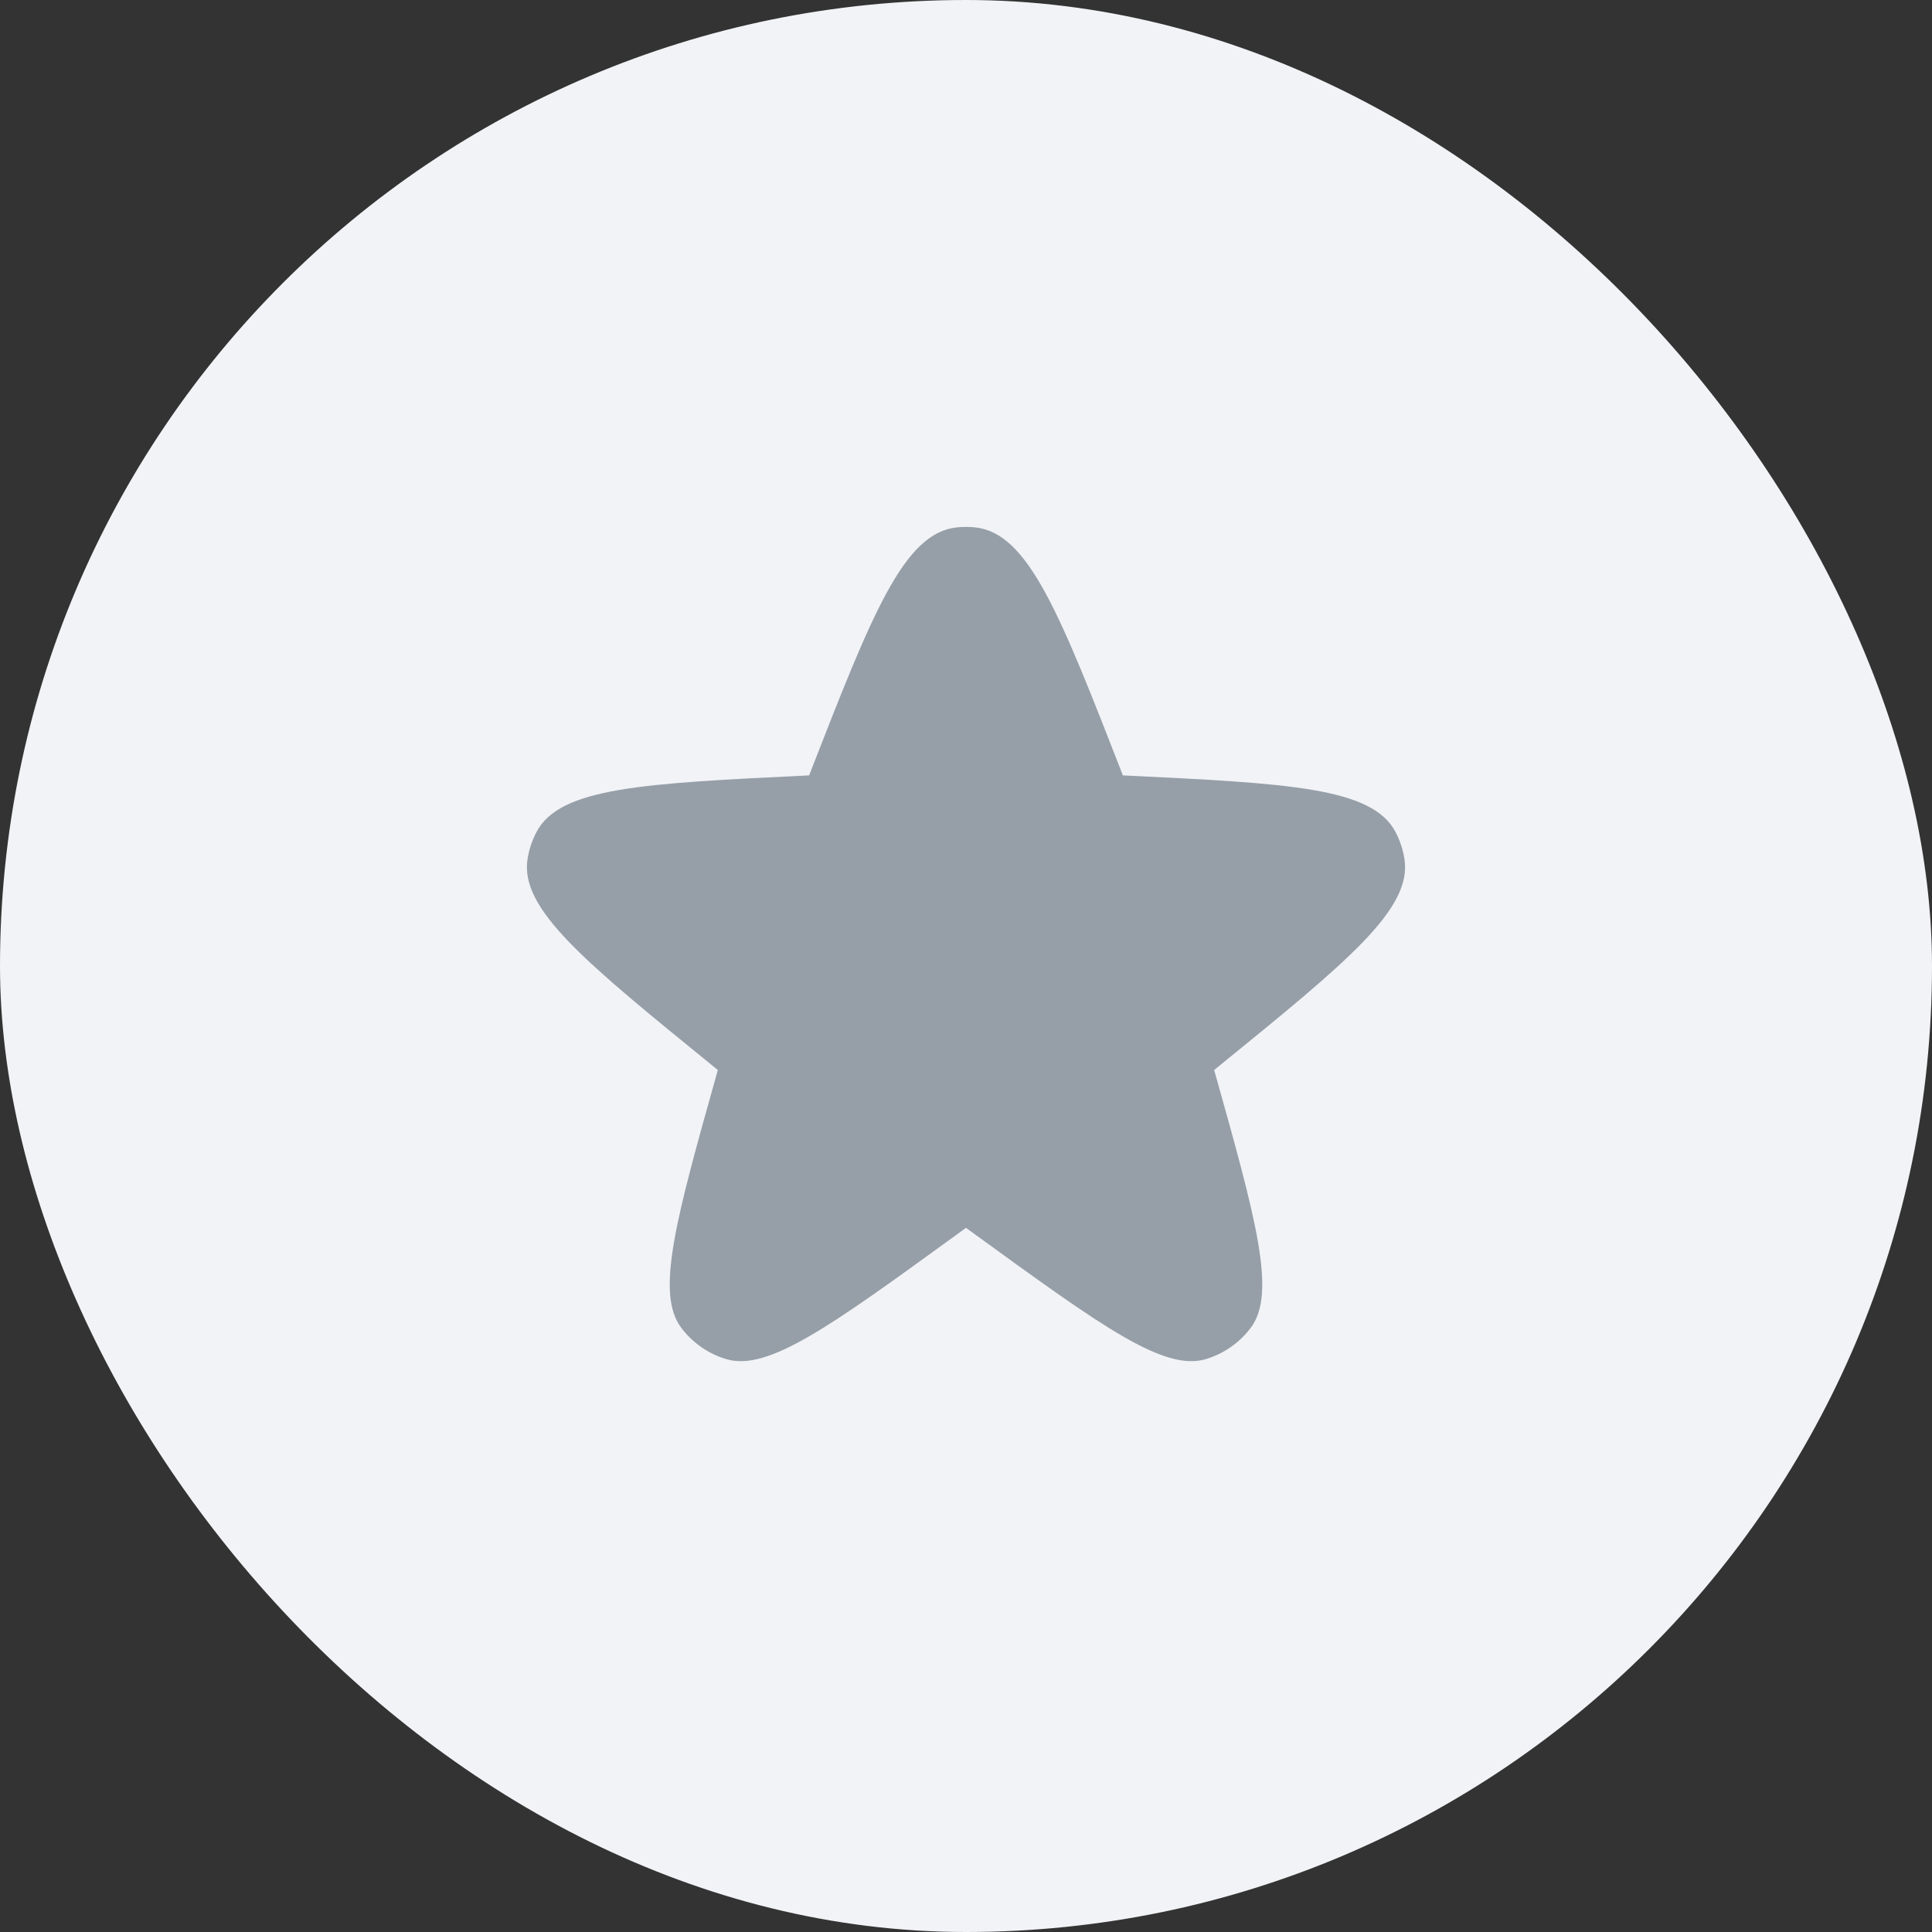
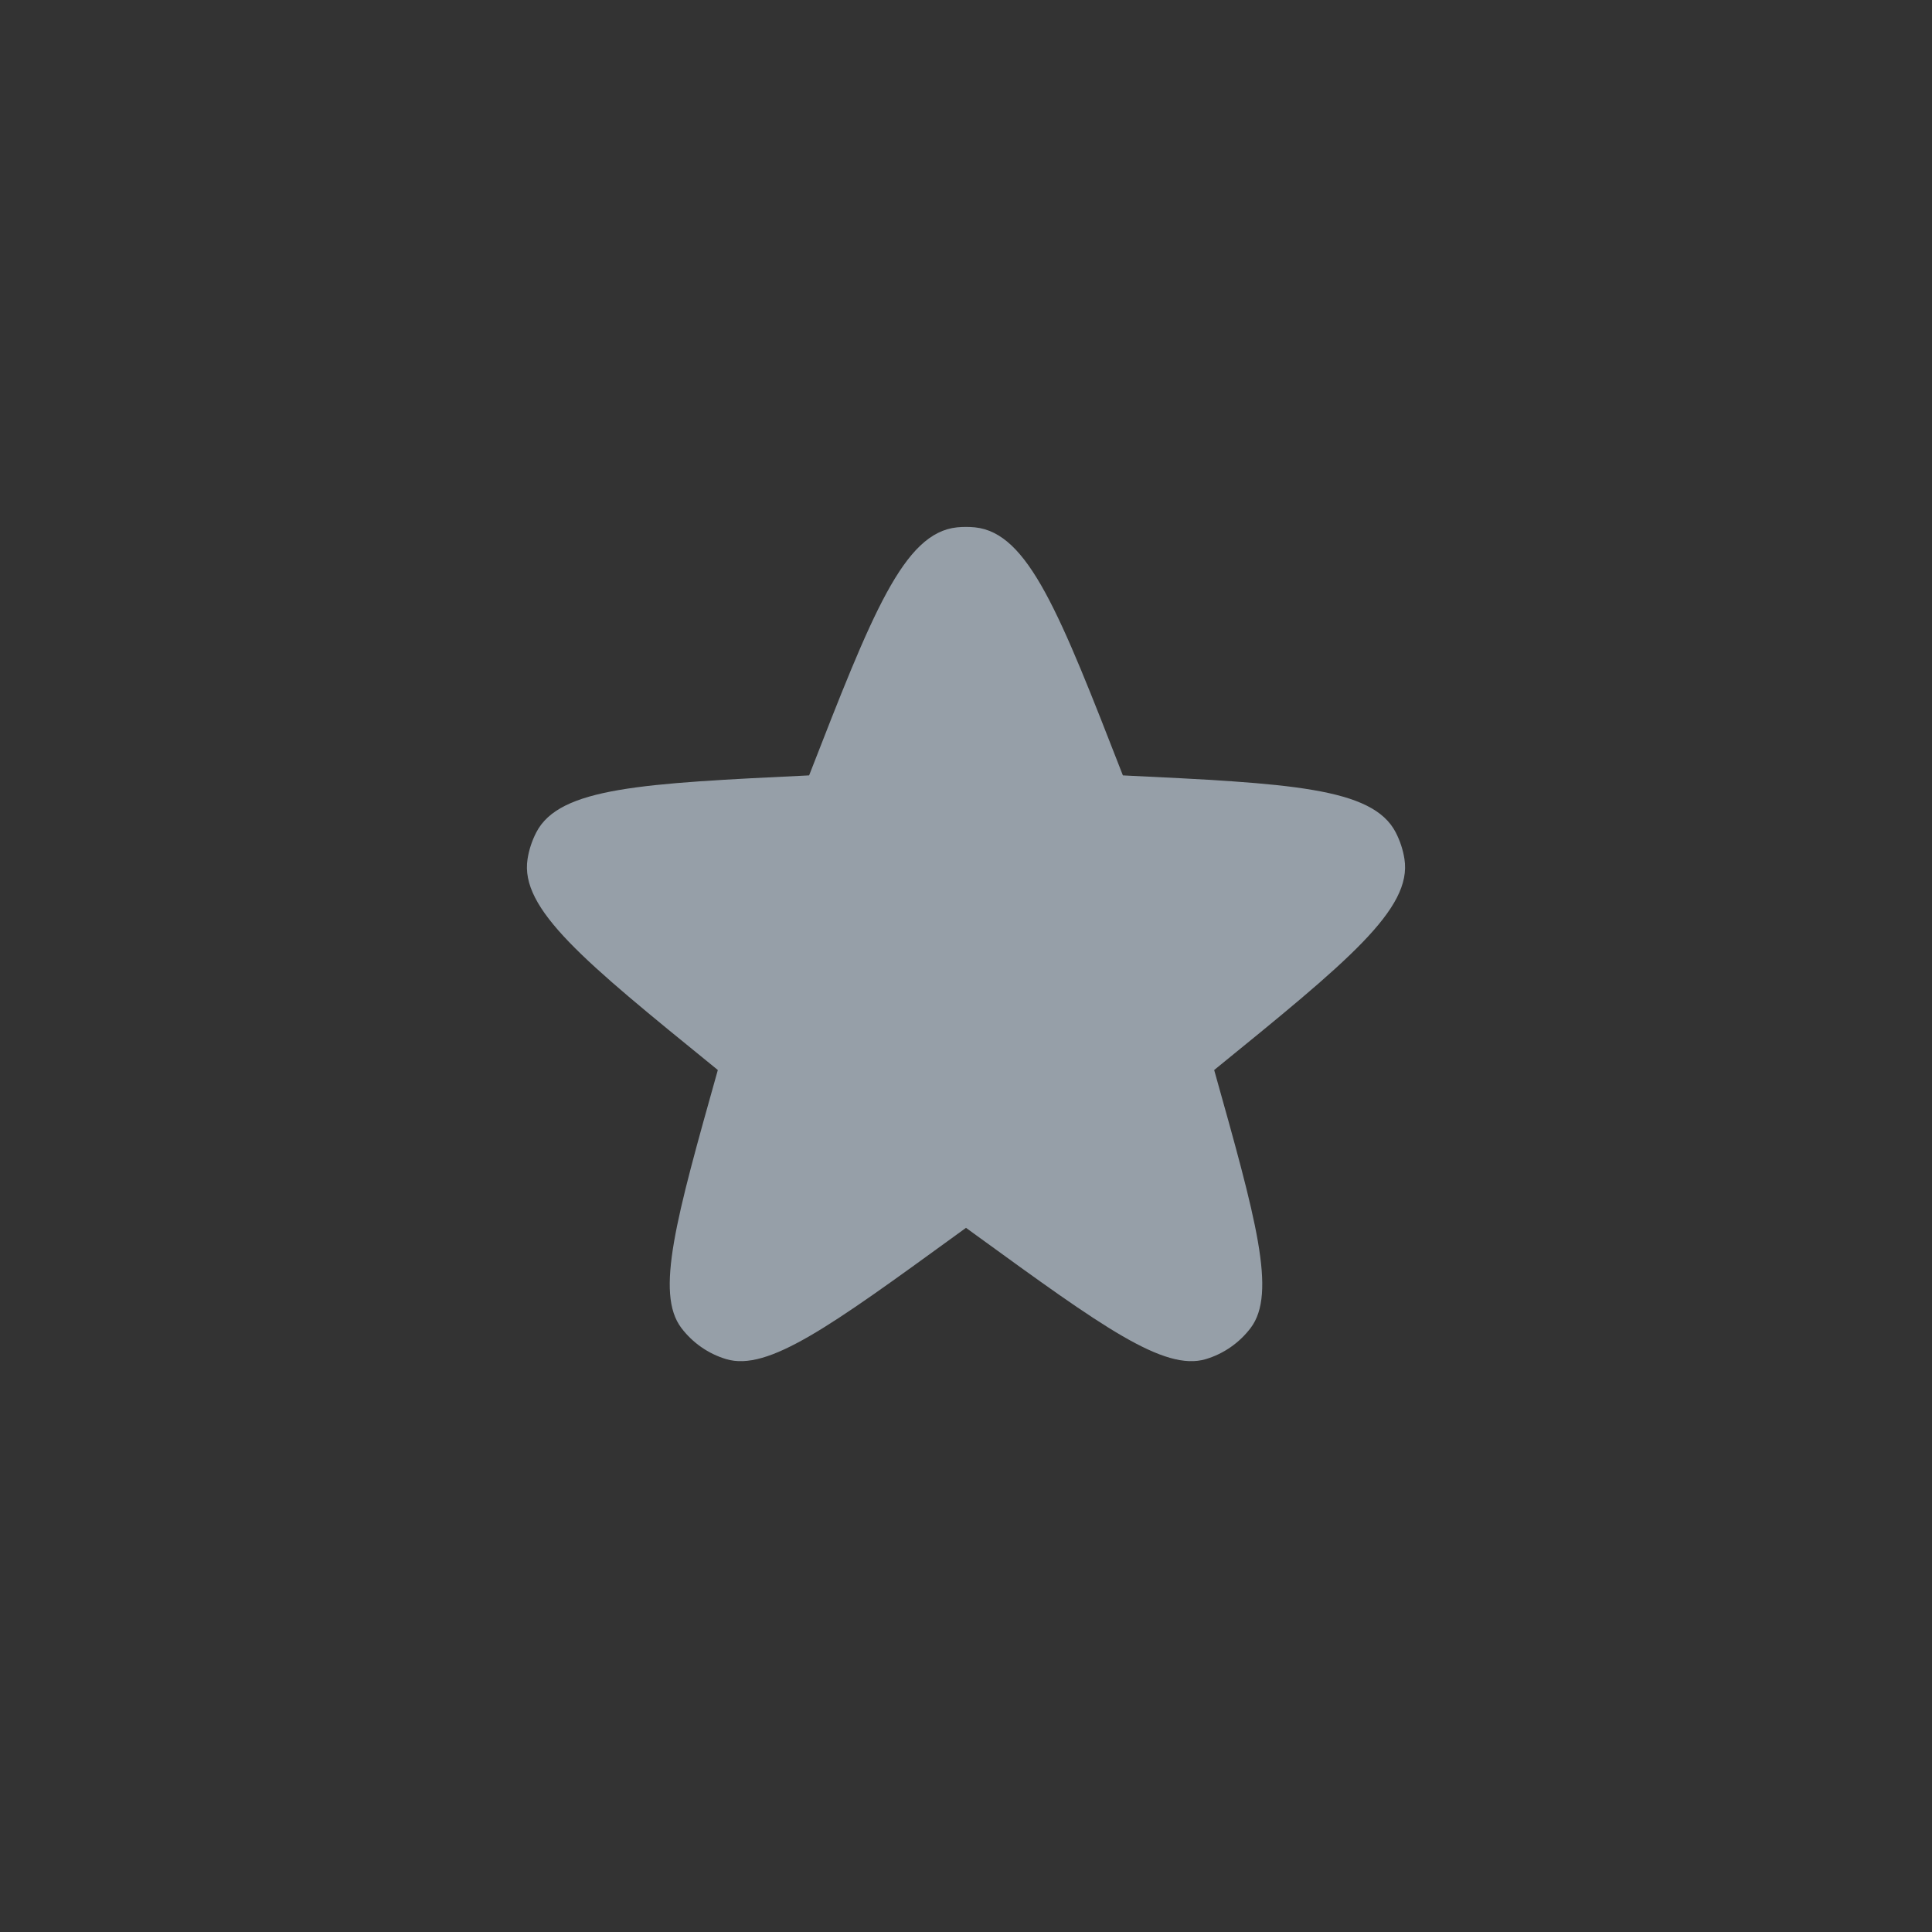
<svg xmlns="http://www.w3.org/2000/svg" width="44" height="44" viewBox="0 0 44 44" fill="none">
  <rect x="0" y="0" width="44" height="44" fill="#333333" stroke="none" />
-   <rect width="44" height="44" rx="22" fill="#F2F3F7" />
  <g clip-path="url(#clip0_6919_153308)">
-     <path d="M21.762 28.136L22 27.963L22.238 28.136C25.087 30.205 26.512 31.239 27.462 30.953C27.869 30.831 28.226 30.582 28.483 30.243C29.081 29.452 28.604 27.757 27.652 24.369L27.751 24.288C30.694 21.896 32.166 20.7 31.985 19.561C31.952 19.35 31.884 19.146 31.786 18.956C31.256 17.932 29.362 17.841 25.573 17.659C24.138 13.976 23.421 12.134 22.203 12.01C22.068 11.997 21.932 11.997 21.797 12.01C20.579 12.134 19.862 13.976 18.427 17.659C14.638 17.841 12.743 17.932 12.214 18.956C12.116 19.146 12.048 19.35 12.015 19.561C11.834 20.7 13.306 21.896 16.249 24.288L16.348 24.369C15.396 27.757 14.919 29.452 15.517 30.243C15.774 30.582 16.131 30.831 16.538 30.953C17.488 31.239 18.913 30.205 21.762 28.136Z" fill="#969FA8" />
+     <path d="M21.762 28.136L22 27.963L22.238 28.136C25.087 30.205 26.512 31.239 27.462 30.953C27.869 30.831 28.226 30.582 28.483 30.243C29.081 29.452 28.604 27.757 27.652 24.369C30.694 21.896 32.166 20.7 31.985 19.561C31.952 19.35 31.884 19.146 31.786 18.956C31.256 17.932 29.362 17.841 25.573 17.659C24.138 13.976 23.421 12.134 22.203 12.01C22.068 11.997 21.932 11.997 21.797 12.01C20.579 12.134 19.862 13.976 18.427 17.659C14.638 17.841 12.743 17.932 12.214 18.956C12.116 19.146 12.048 19.35 12.015 19.561C11.834 20.7 13.306 21.896 16.249 24.288L16.348 24.369C15.396 27.757 14.919 29.452 15.517 30.243C15.774 30.582 16.131 30.831 16.538 30.953C17.488 31.239 18.913 30.205 21.762 28.136Z" fill="#969FA8" />
  </g>
  <defs>
    <clipPath id="clip0_6919_153308">
      <rect width="24" height="24" fill="white" transform="translate(10 10)" />
    </clipPath>
  </defs>
</svg>